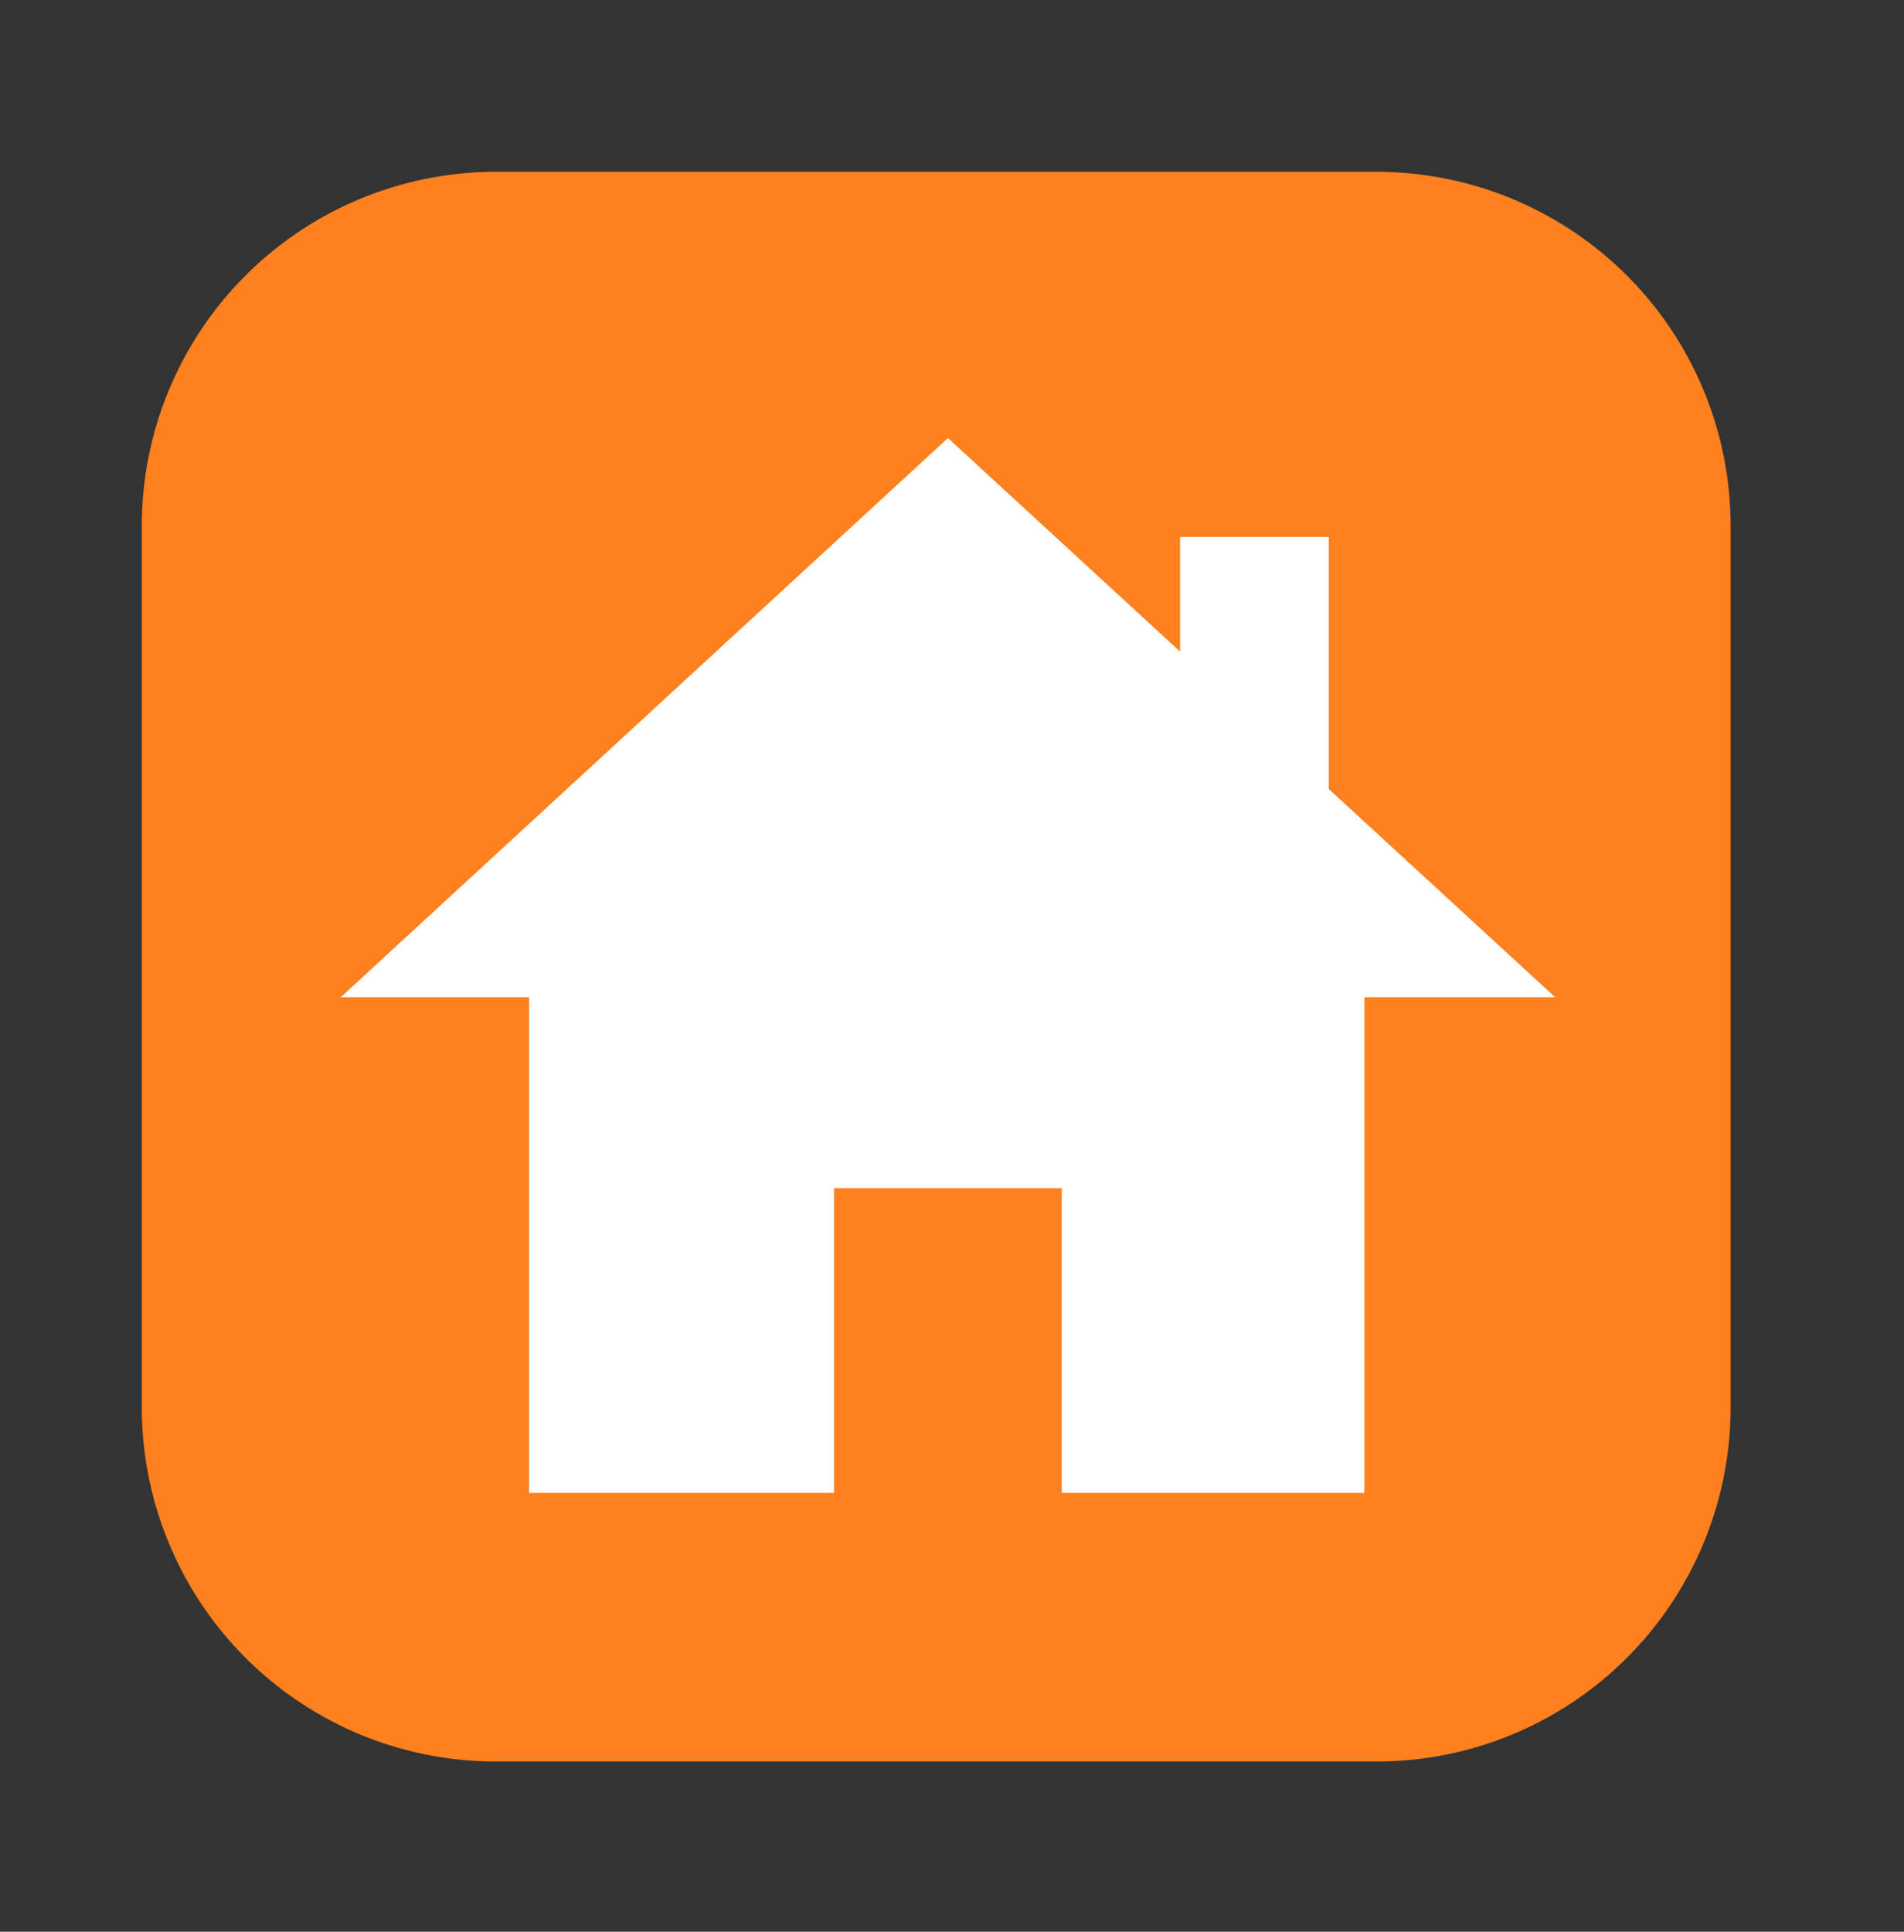
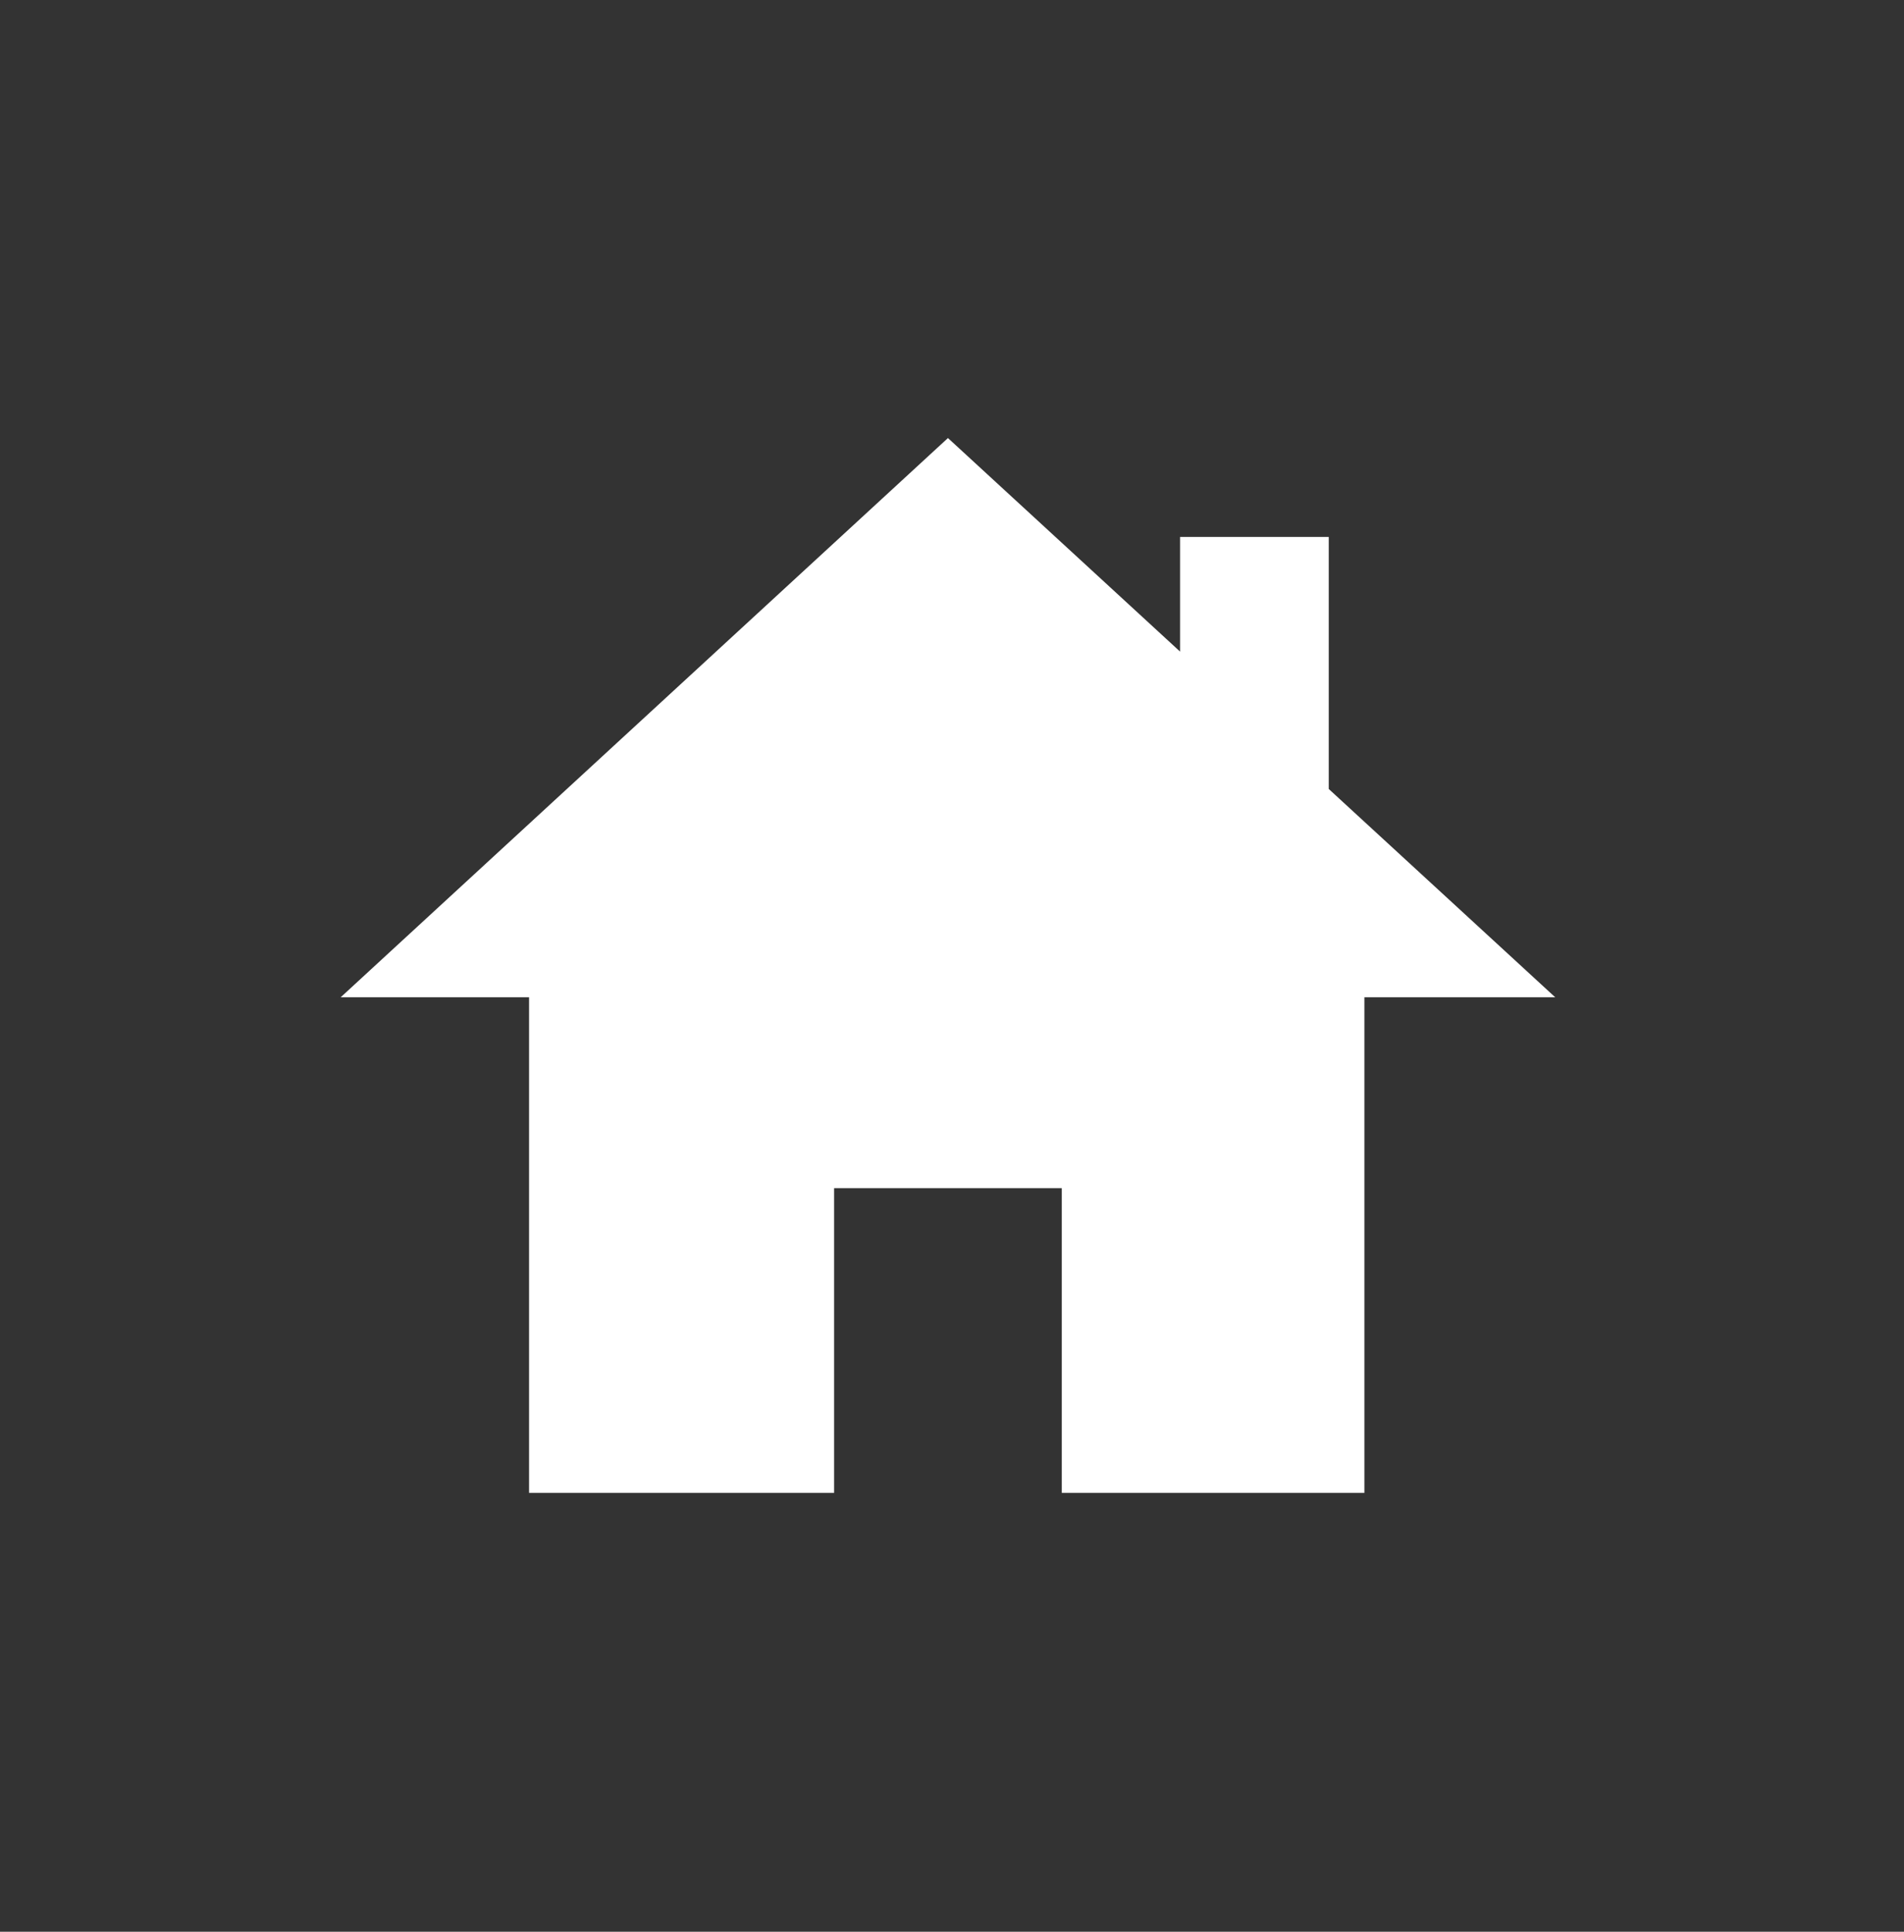
<svg xmlns="http://www.w3.org/2000/svg" id="レイヤー_1" data-name="レイヤー 1" viewBox="0 0 47 47.67">
  <rect x="0" y="0" width="47" height="47.67" fill="#333333" stroke="none" />
  <defs>
    <style>.cls-1{fill:#ff801e;}.cls-2{fill:#fff;}</style>
  </defs>
  <title>hp-icon</title>
-   <path class="cls-1" d="M34,4.24H12.21A8.74,8.74,0,0,0,3.5,13V34.75a8.74,8.74,0,0,0,8.72,8.72H34a8.74,8.74,0,0,0,8.72-8.72V13A8.74,8.74,0,0,0,34,4.24Z" />
  <polygon class="cls-2" points="32.8 19.47 32.8 13.25 29.13 13.25 29.13 16.08 23.4 10.81 8.41 24.61 13.06 24.61 13.06 36.84 20.59 36.84 20.59 29.32 26.21 29.32 26.21 36.84 33.68 36.84 33.68 24.61 38.39 24.61 32.8 19.47" />
</svg>